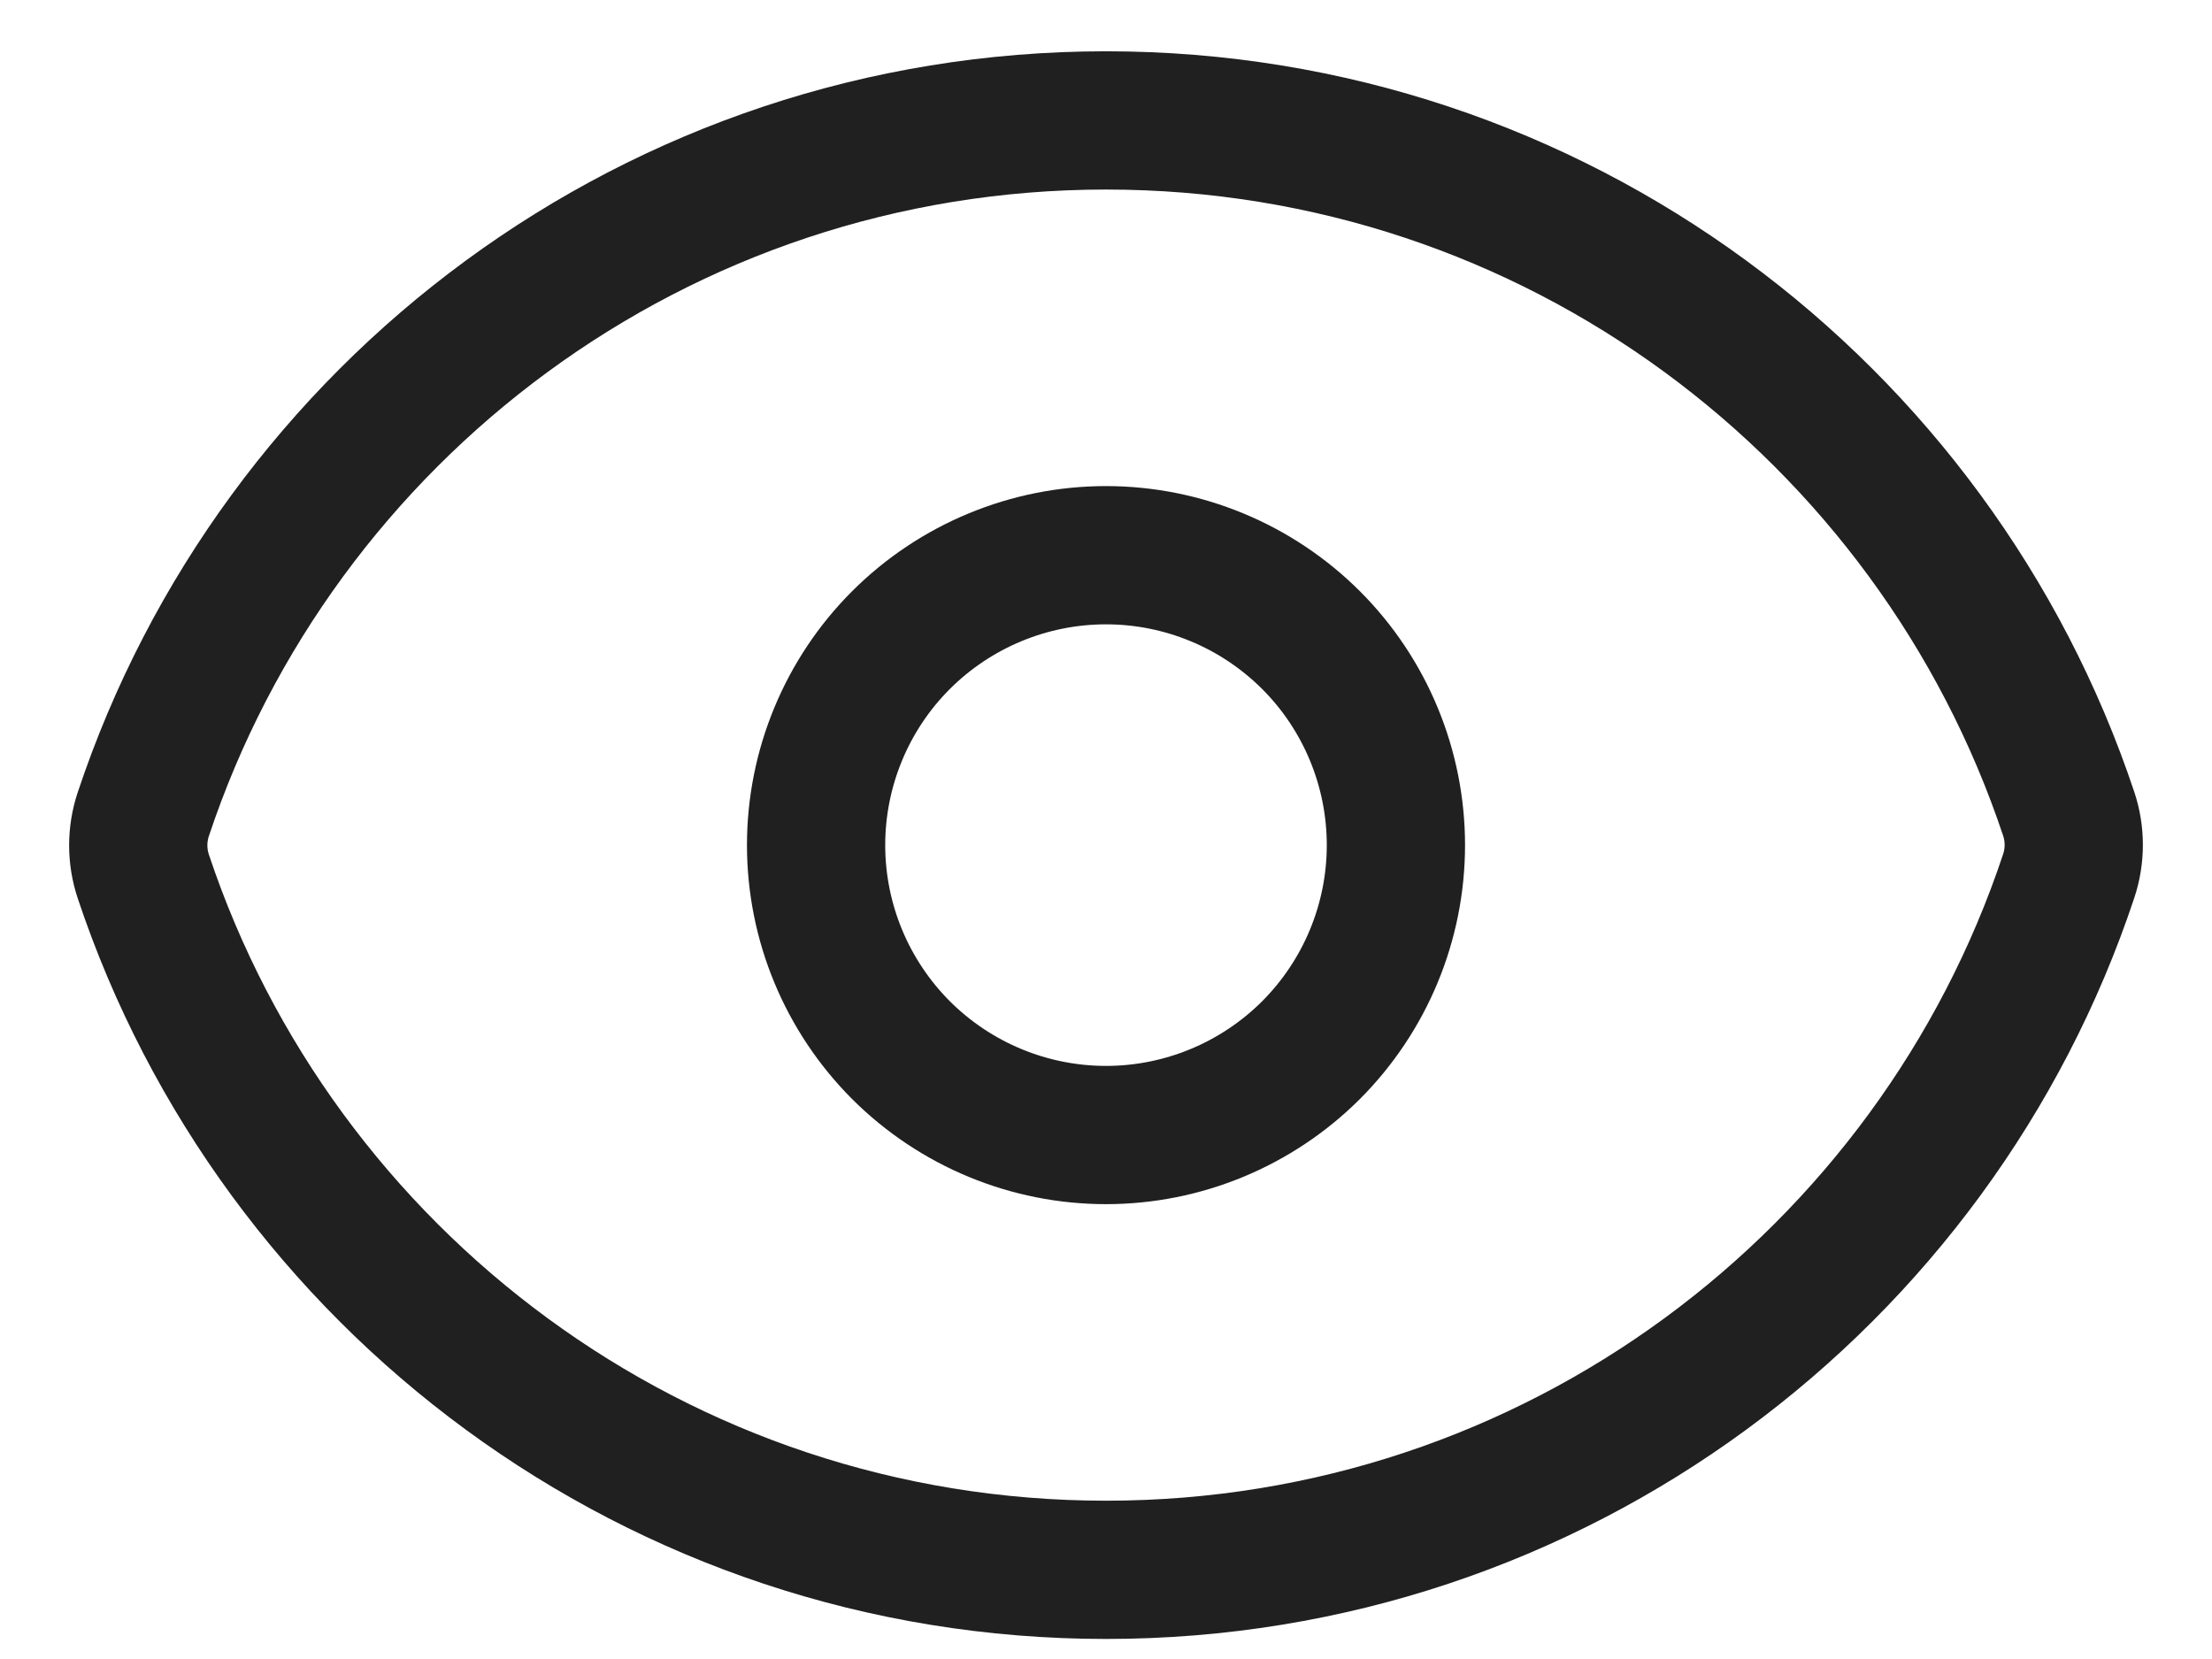
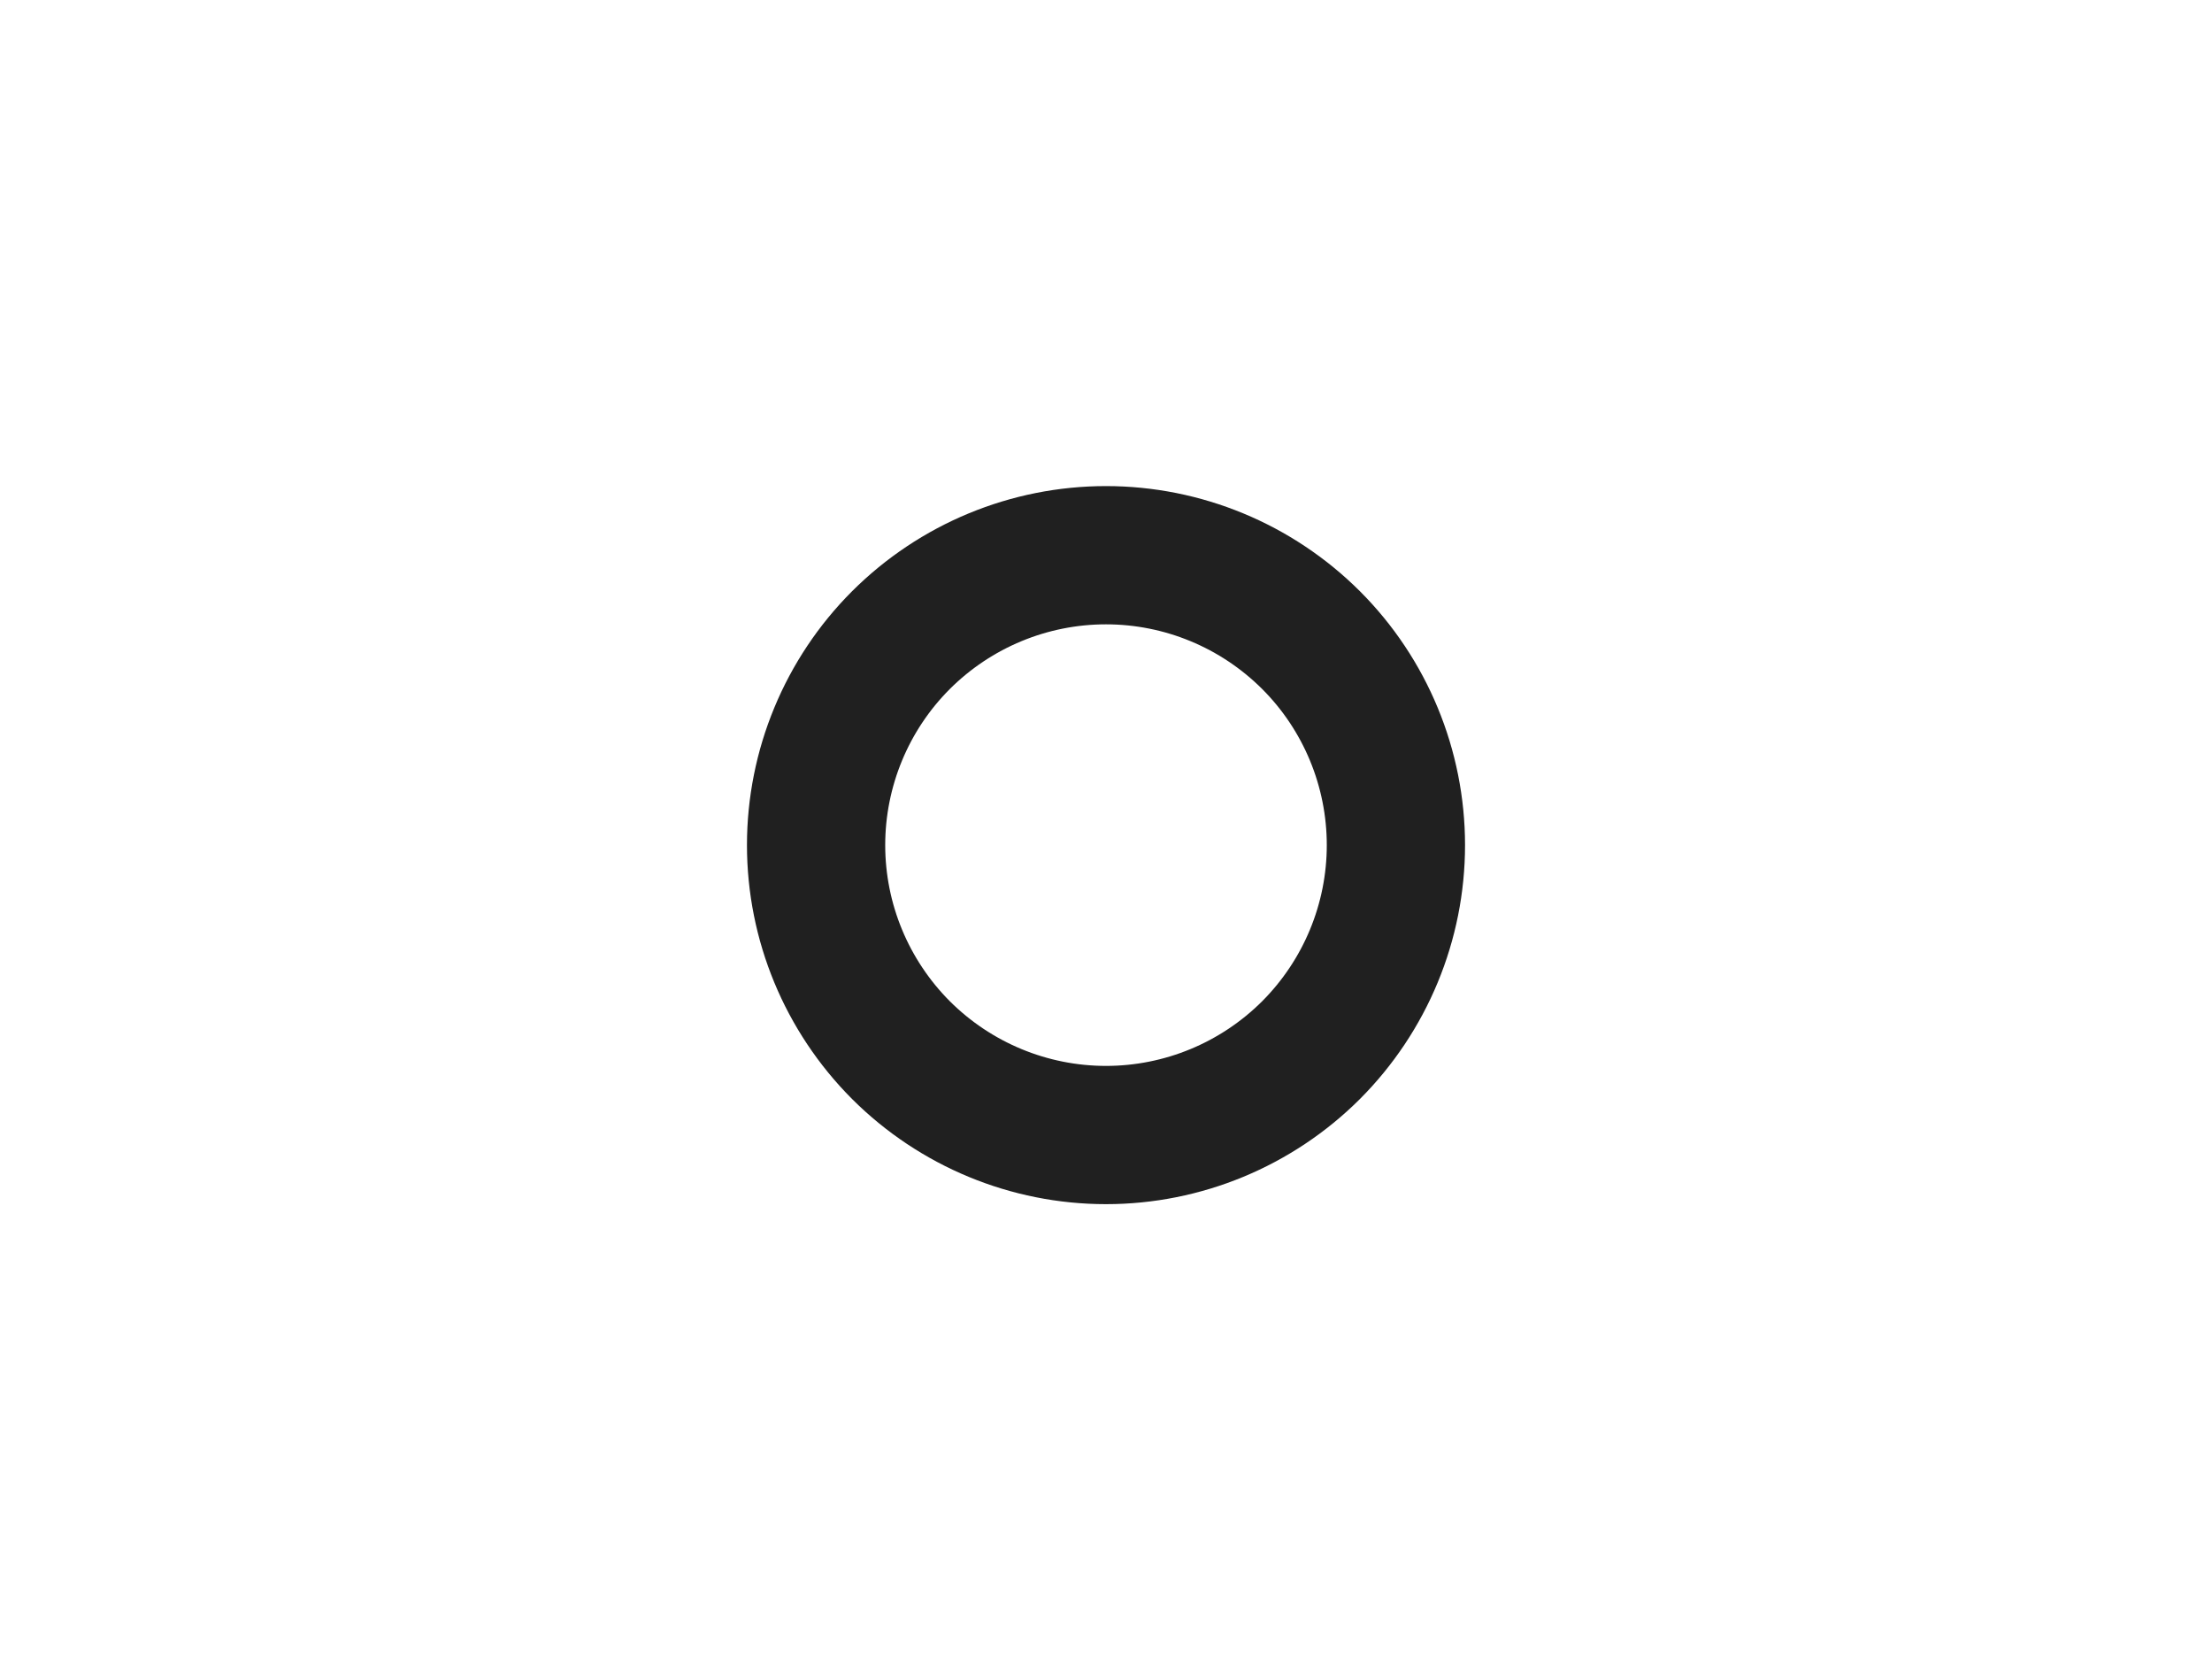
<svg xmlns="http://www.w3.org/2000/svg" width="16" height="12" viewBox="0 0 16 12" fill="none">
-   <path d="M1.036 6.338C0.988 6.193 0.988 6.036 1.036 5.891C2.006 2.975 4.757 0.871 8 0.871C11.242 0.871 13.992 2.973 14.964 5.888C15.012 6.033 15.012 6.189 14.964 6.335C13.995 9.251 11.243 11.355 8 11.355C4.759 11.355 2.008 9.253 1.036 6.338Z" stroke="#202020" stroke-linecap="round" stroke-linejoin="round" />
  <path d="M10.097 6.113C10.097 6.669 9.876 7.202 9.483 7.596C9.089 7.989 8.556 8.21 8 8.21C7.444 8.21 6.911 7.989 6.517 7.596C6.124 7.202 5.903 6.669 5.903 6.113C5.903 5.557 6.124 5.023 6.517 4.63C6.911 4.237 7.444 4.016 8 4.016C8.556 4.016 9.089 4.237 9.483 4.63C9.876 5.023 10.097 5.557 10.097 6.113Z" stroke="#202020" stroke-linecap="round" stroke-linejoin="round" />
</svg>